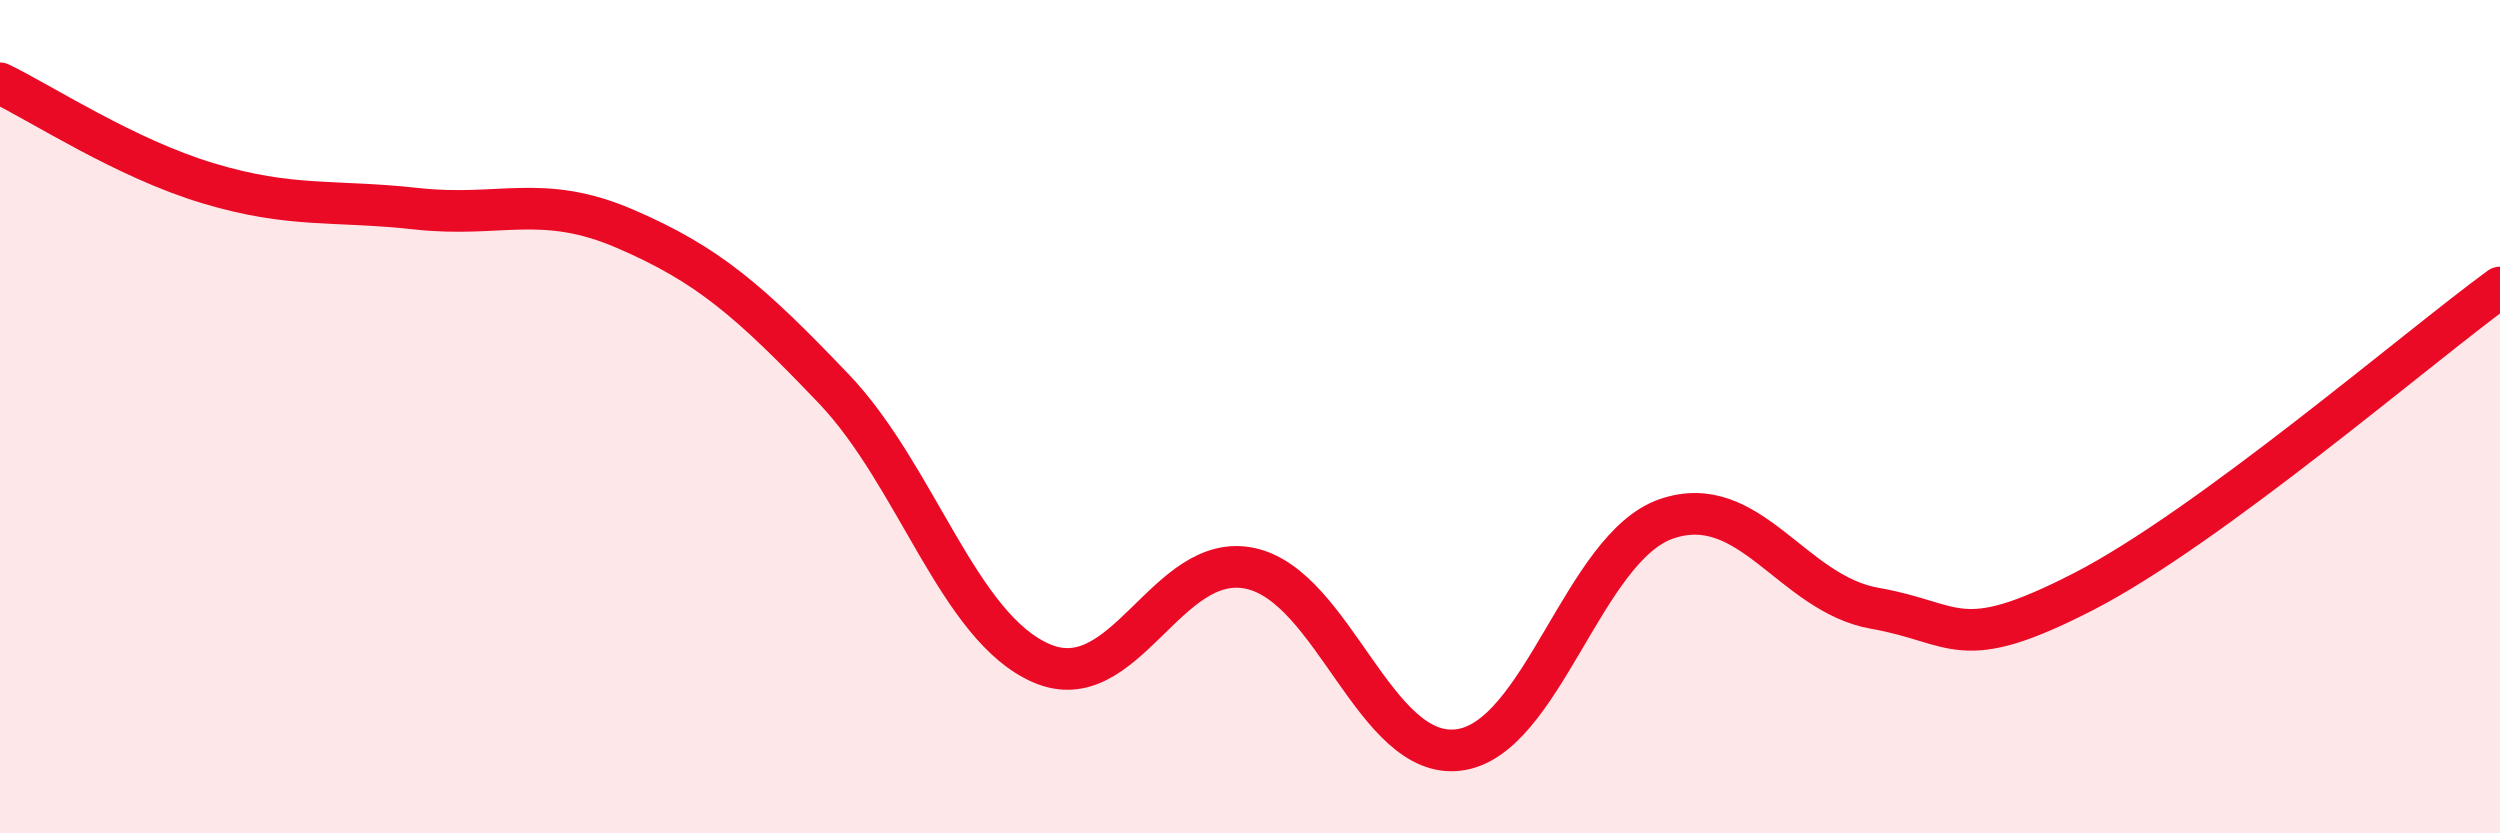
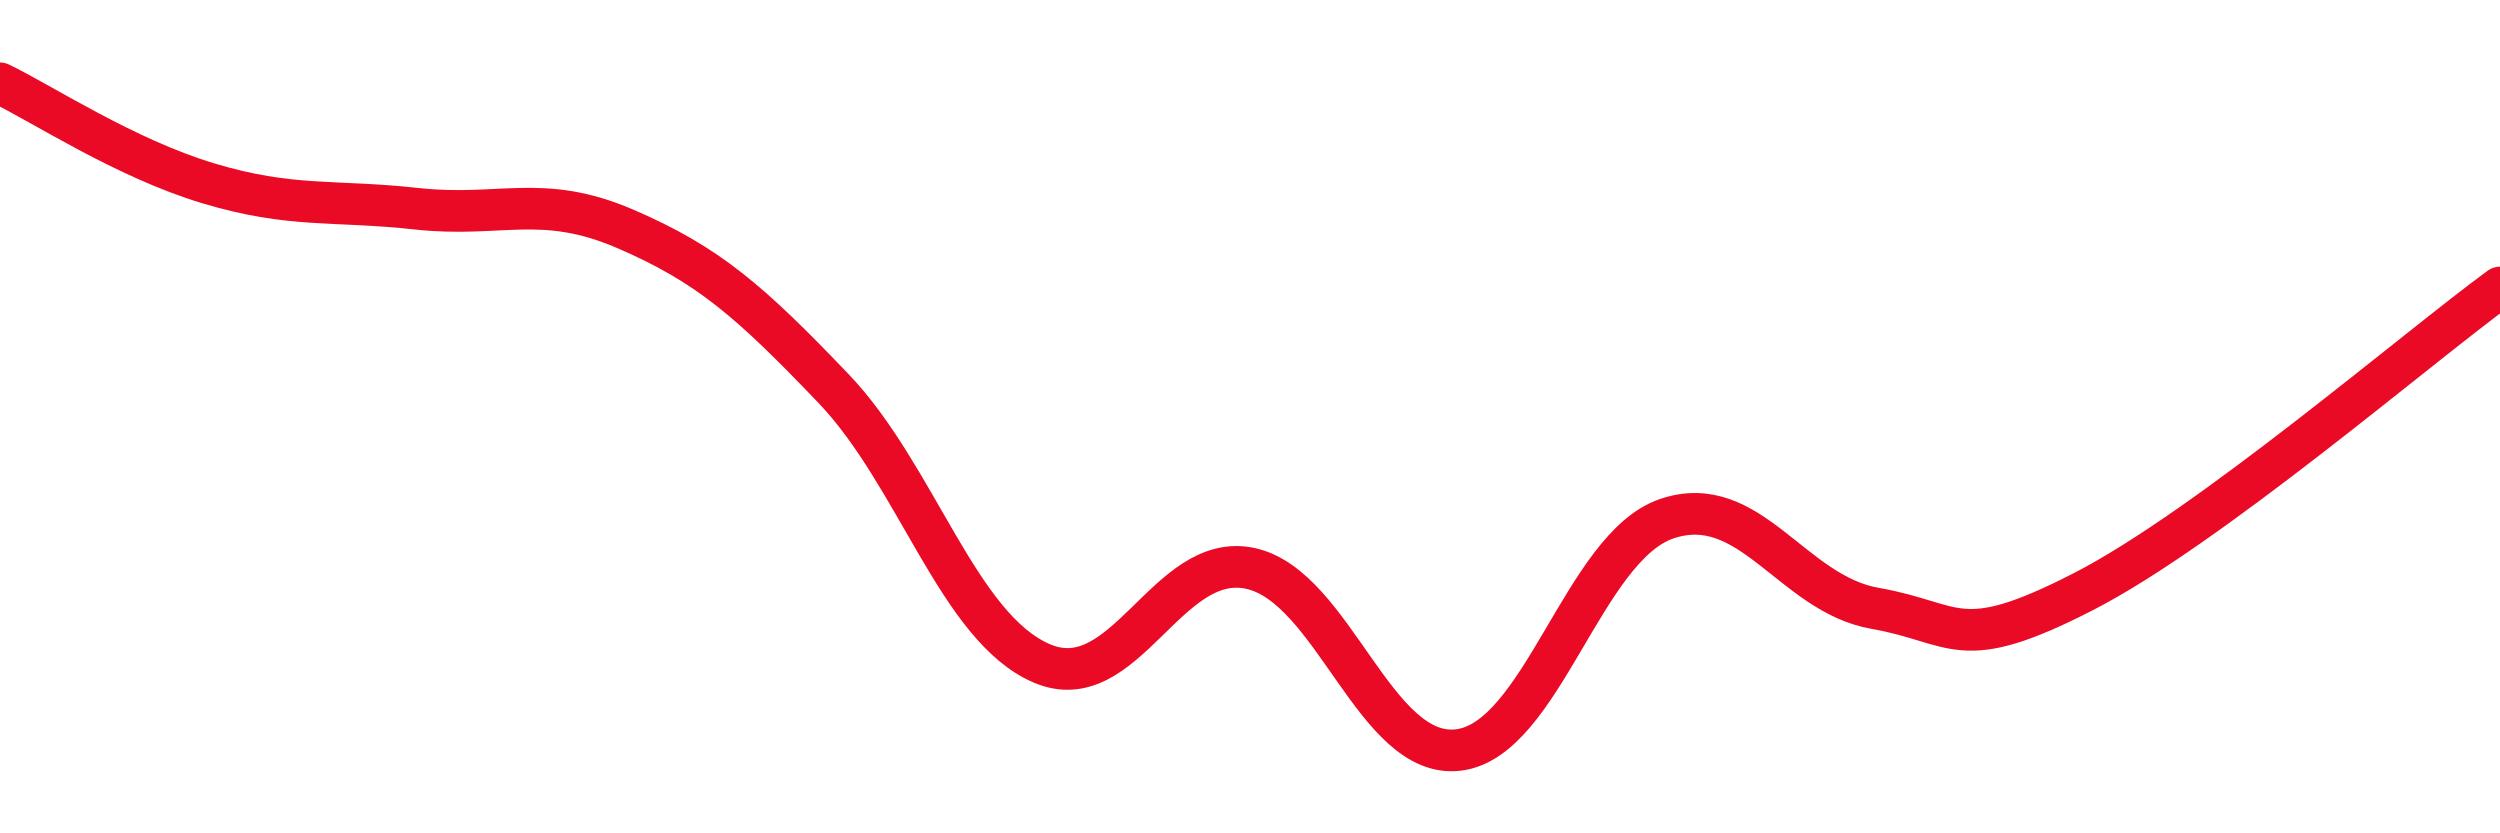
<svg xmlns="http://www.w3.org/2000/svg" width="60" height="20" viewBox="0 0 60 20">
-   <path d="M 0,2 C 1,2.48 3,3.8 5,4.4 C 7,5 8,4.79 10,5.01 C 12,5.23 13,4.63 15,5.49 C 17,6.35 18,7.23 20,9.32 C 22,11.41 23,15.06 25,15.92 C 27,16.78 28,13.22 30,13.64 C 32,14.06 33,18.24 35,18 C 37,17.76 38,13.13 40,12.45 C 42,11.77 43,14.25 45,14.6 C 47,14.95 47,15.74 50,14.2 C 53,12.66 58,8.36 60,6.9L60 20L0 20Z" fill="#EB0A25" opacity="0.1" stroke-linecap="round" stroke-linejoin="round" />
  <path d="M 0,2 C 1,2.48 3,3.8 5,4.4 C 7,5 8,4.79 10,5.01 C 12,5.23 13,4.63 15,5.49 C 17,6.35 18,7.23 20,9.32 C 22,11.41 23,15.06 25,15.92 C 27,16.78 28,13.22 30,13.64 C 32,14.06 33,18.24 35,18 C 37,17.76 38,13.13 40,12.45 C 42,11.77 43,14.25 45,14.6 C 47,14.95 47,15.74 50,14.2 C 53,12.66 58,8.36 60,6.9" stroke="#EB0A25" stroke-width="1" fill="none" stroke-linecap="round" stroke-linejoin="round" />
</svg>